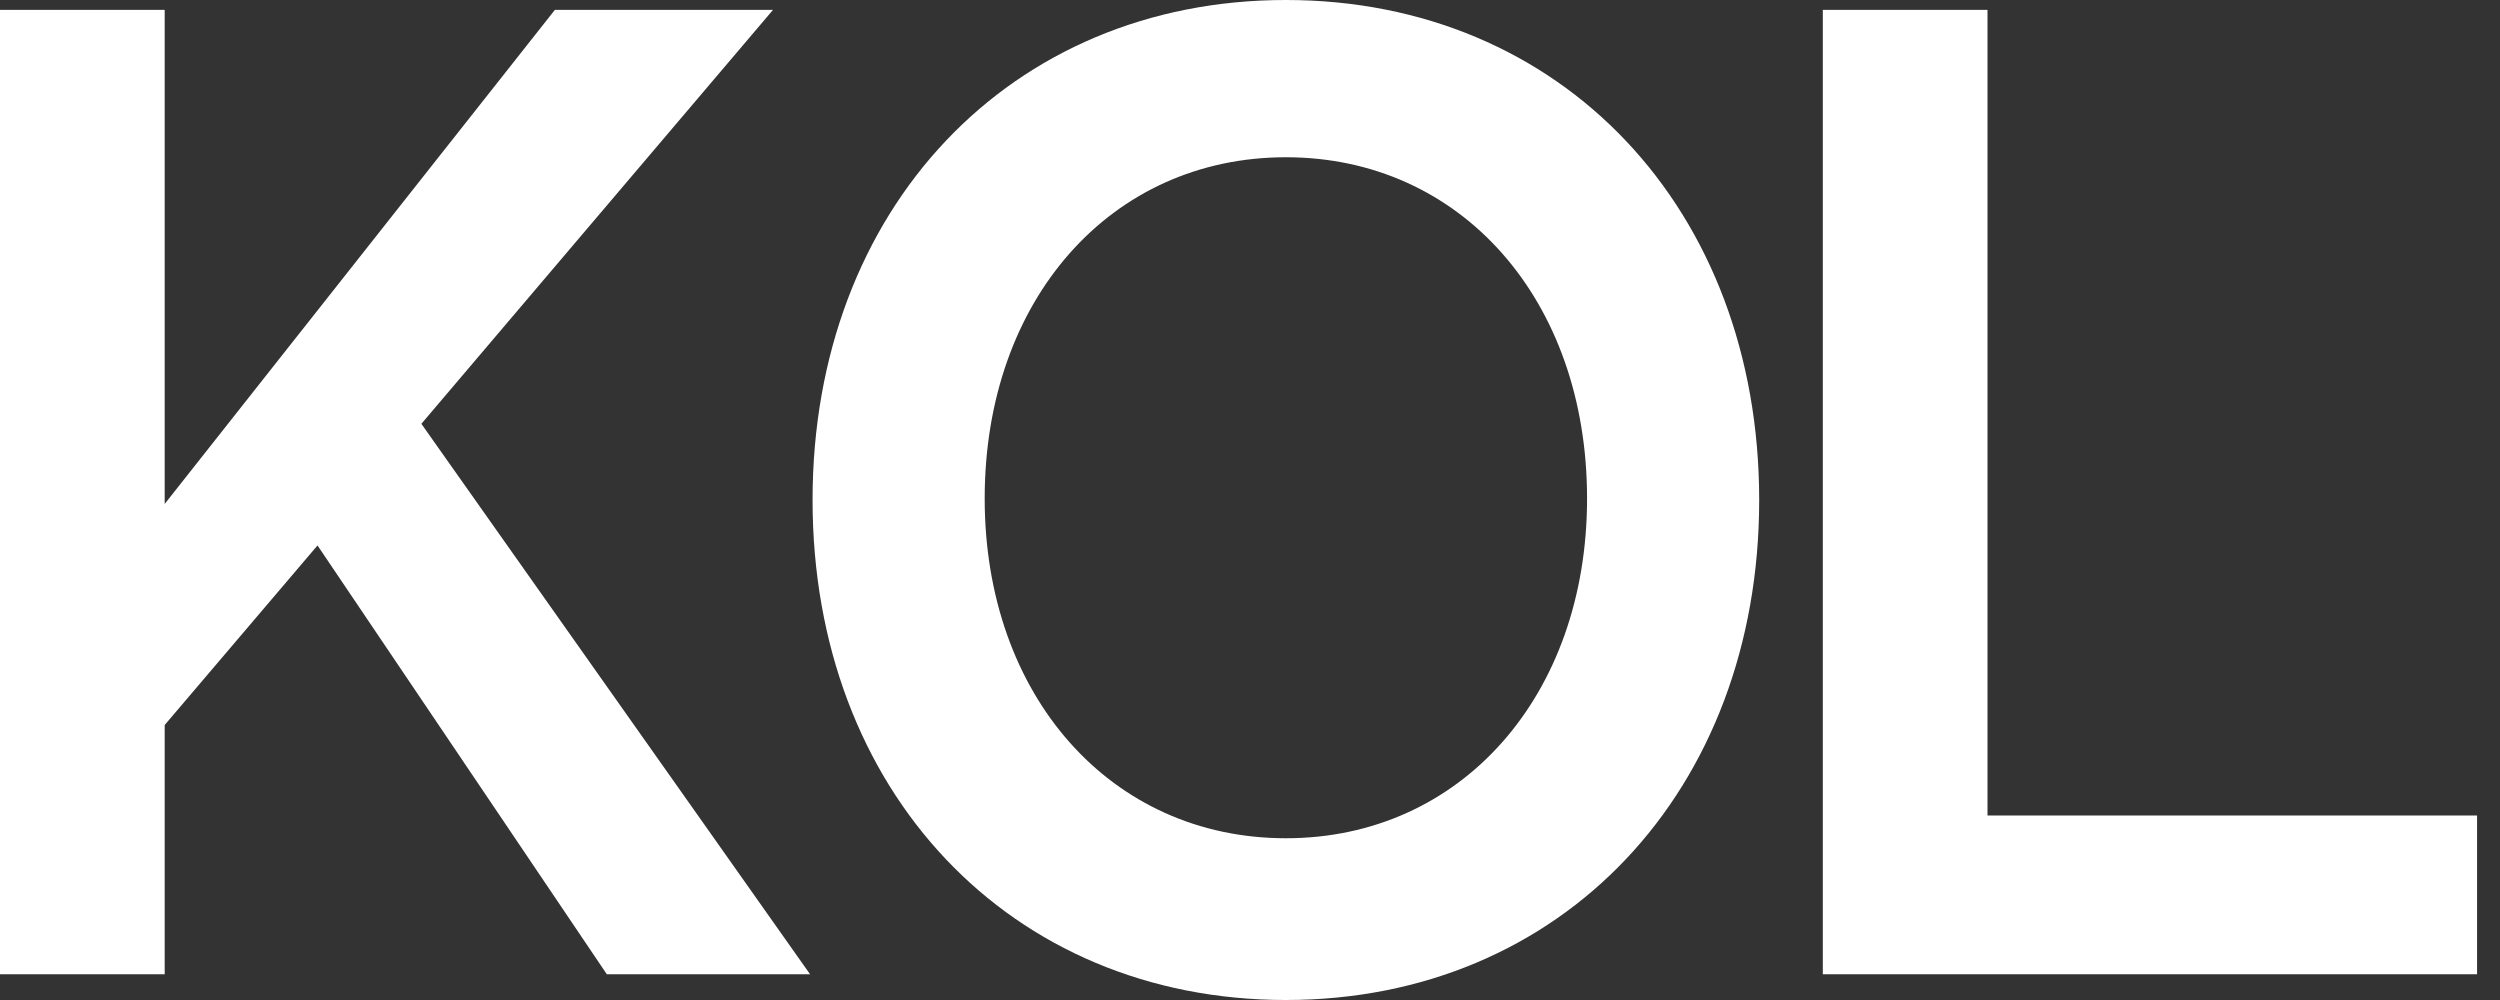
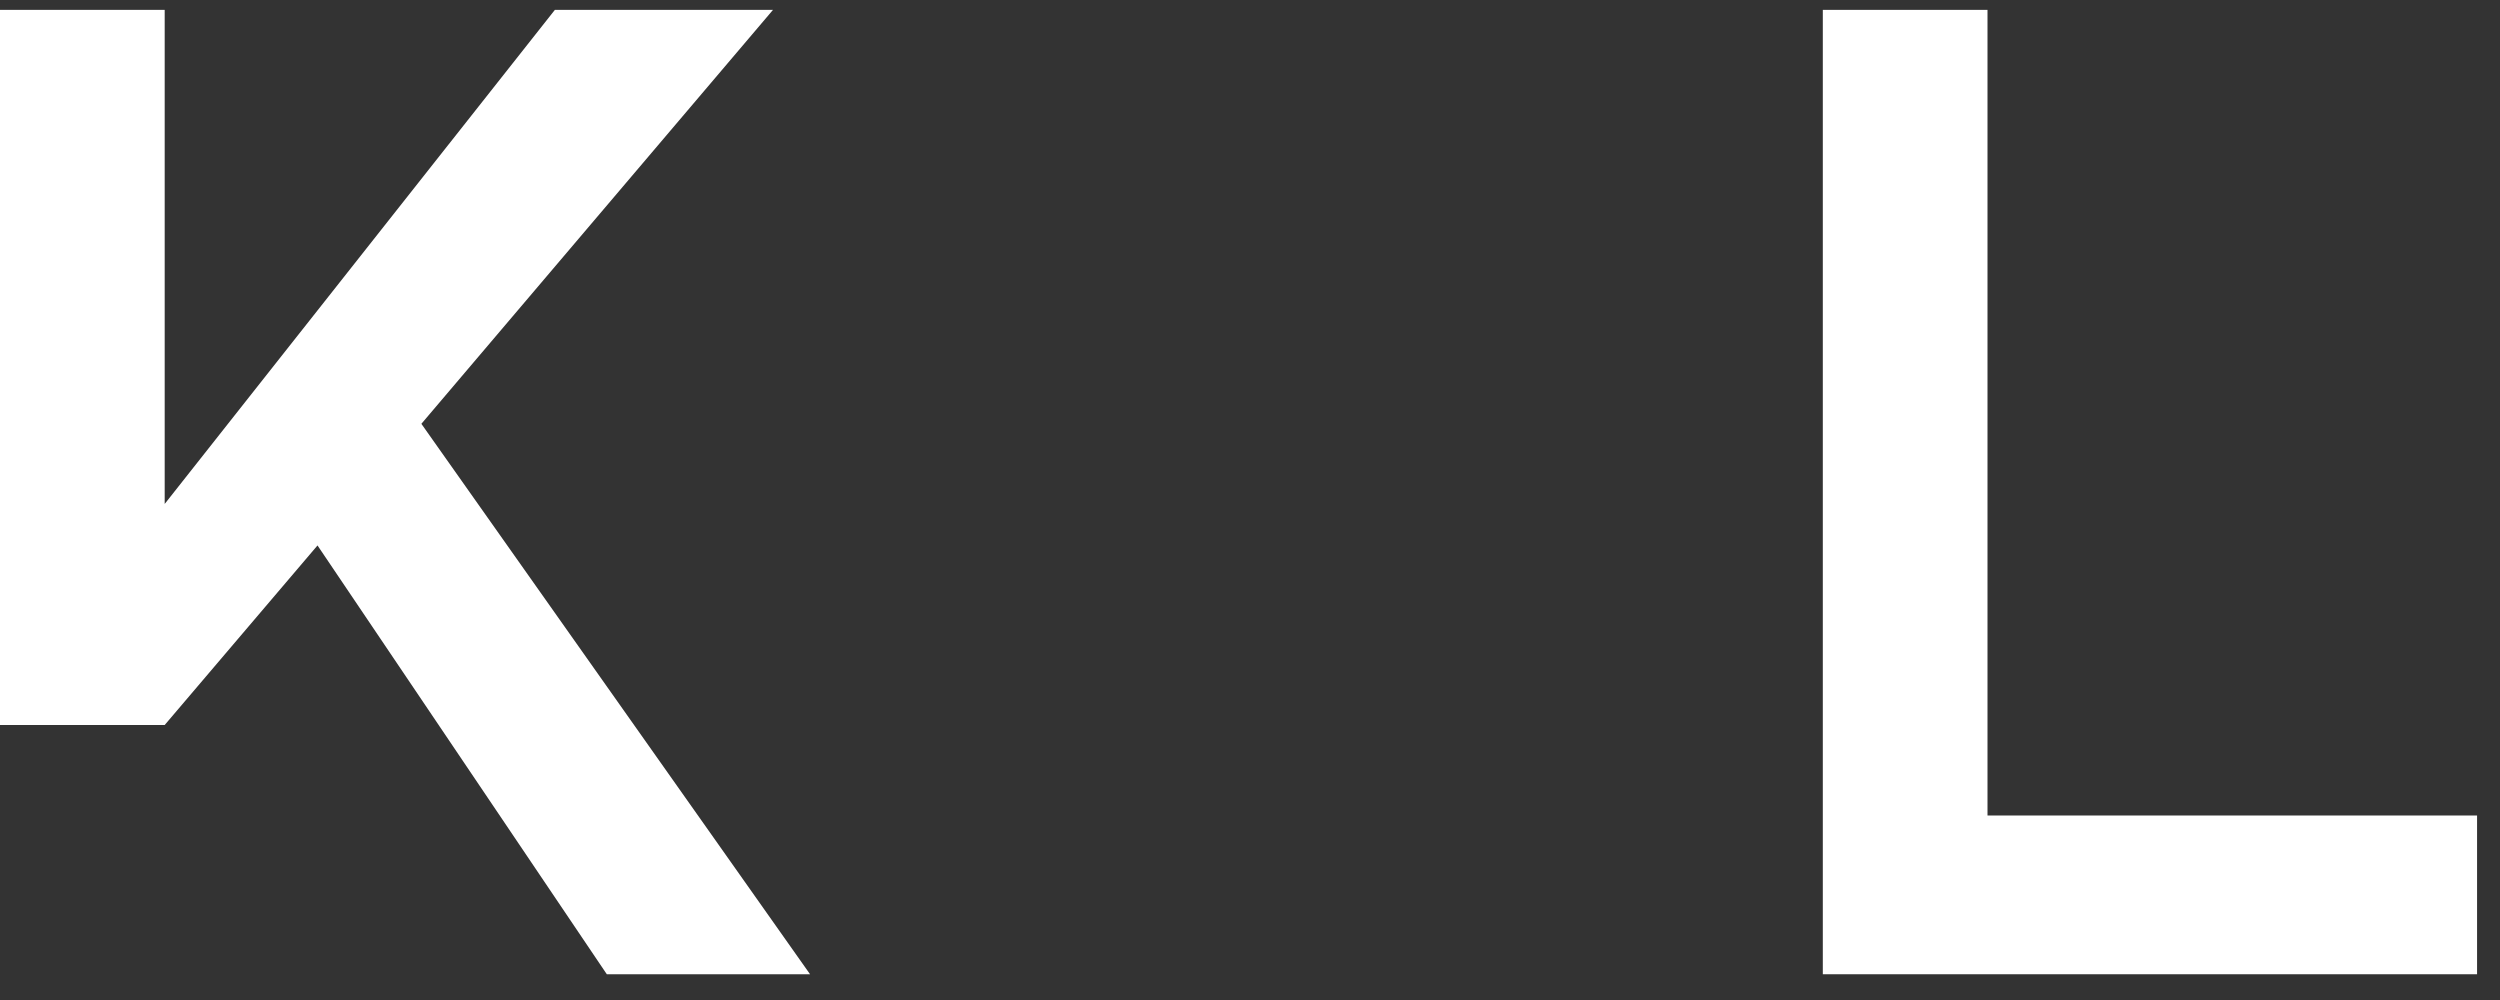
<svg xmlns="http://www.w3.org/2000/svg" width="40" height="16" viewBox="0 0 40 16" fill="none">
  <rect x="0" y="0" width="40" height="16" fill="#333333" stroke="none" />
  <path d="M29.165 15.588V0.158H31.8V13.048H39.633V15.588H29.165Z" fill="white" />
-   <path d="M9.709 15.588L5.08 8.727L2.635 11.6V15.588H0V0.158H2.635V8.063L8.878 0.158H12.368L6.742 6.781L12.961 15.588H9.709Z" fill="white" />
-   <path d="M20.574 16C16.159 16 13.001 12.653 13.001 8C13.001 3.347 16.159 0 20.574 0C24.989 0 28.147 3.347 28.147 8C28.147 12.653 24.989 16 20.574 16ZM20.574 13.412C23.375 13.412 25.393 11.133 25.393 7.976C25.393 4.795 23.375 2.516 20.574 2.516C17.773 2.516 15.755 4.795 15.755 7.976C15.755 11.133 17.773 13.412 20.574 13.412Z" fill="white" />
+   <path d="M9.709 15.588L5.08 8.727L2.635 11.6H0V0.158H2.635V8.063L8.878 0.158H12.368L6.742 6.781L12.961 15.588H9.709Z" fill="white" />
</svg>